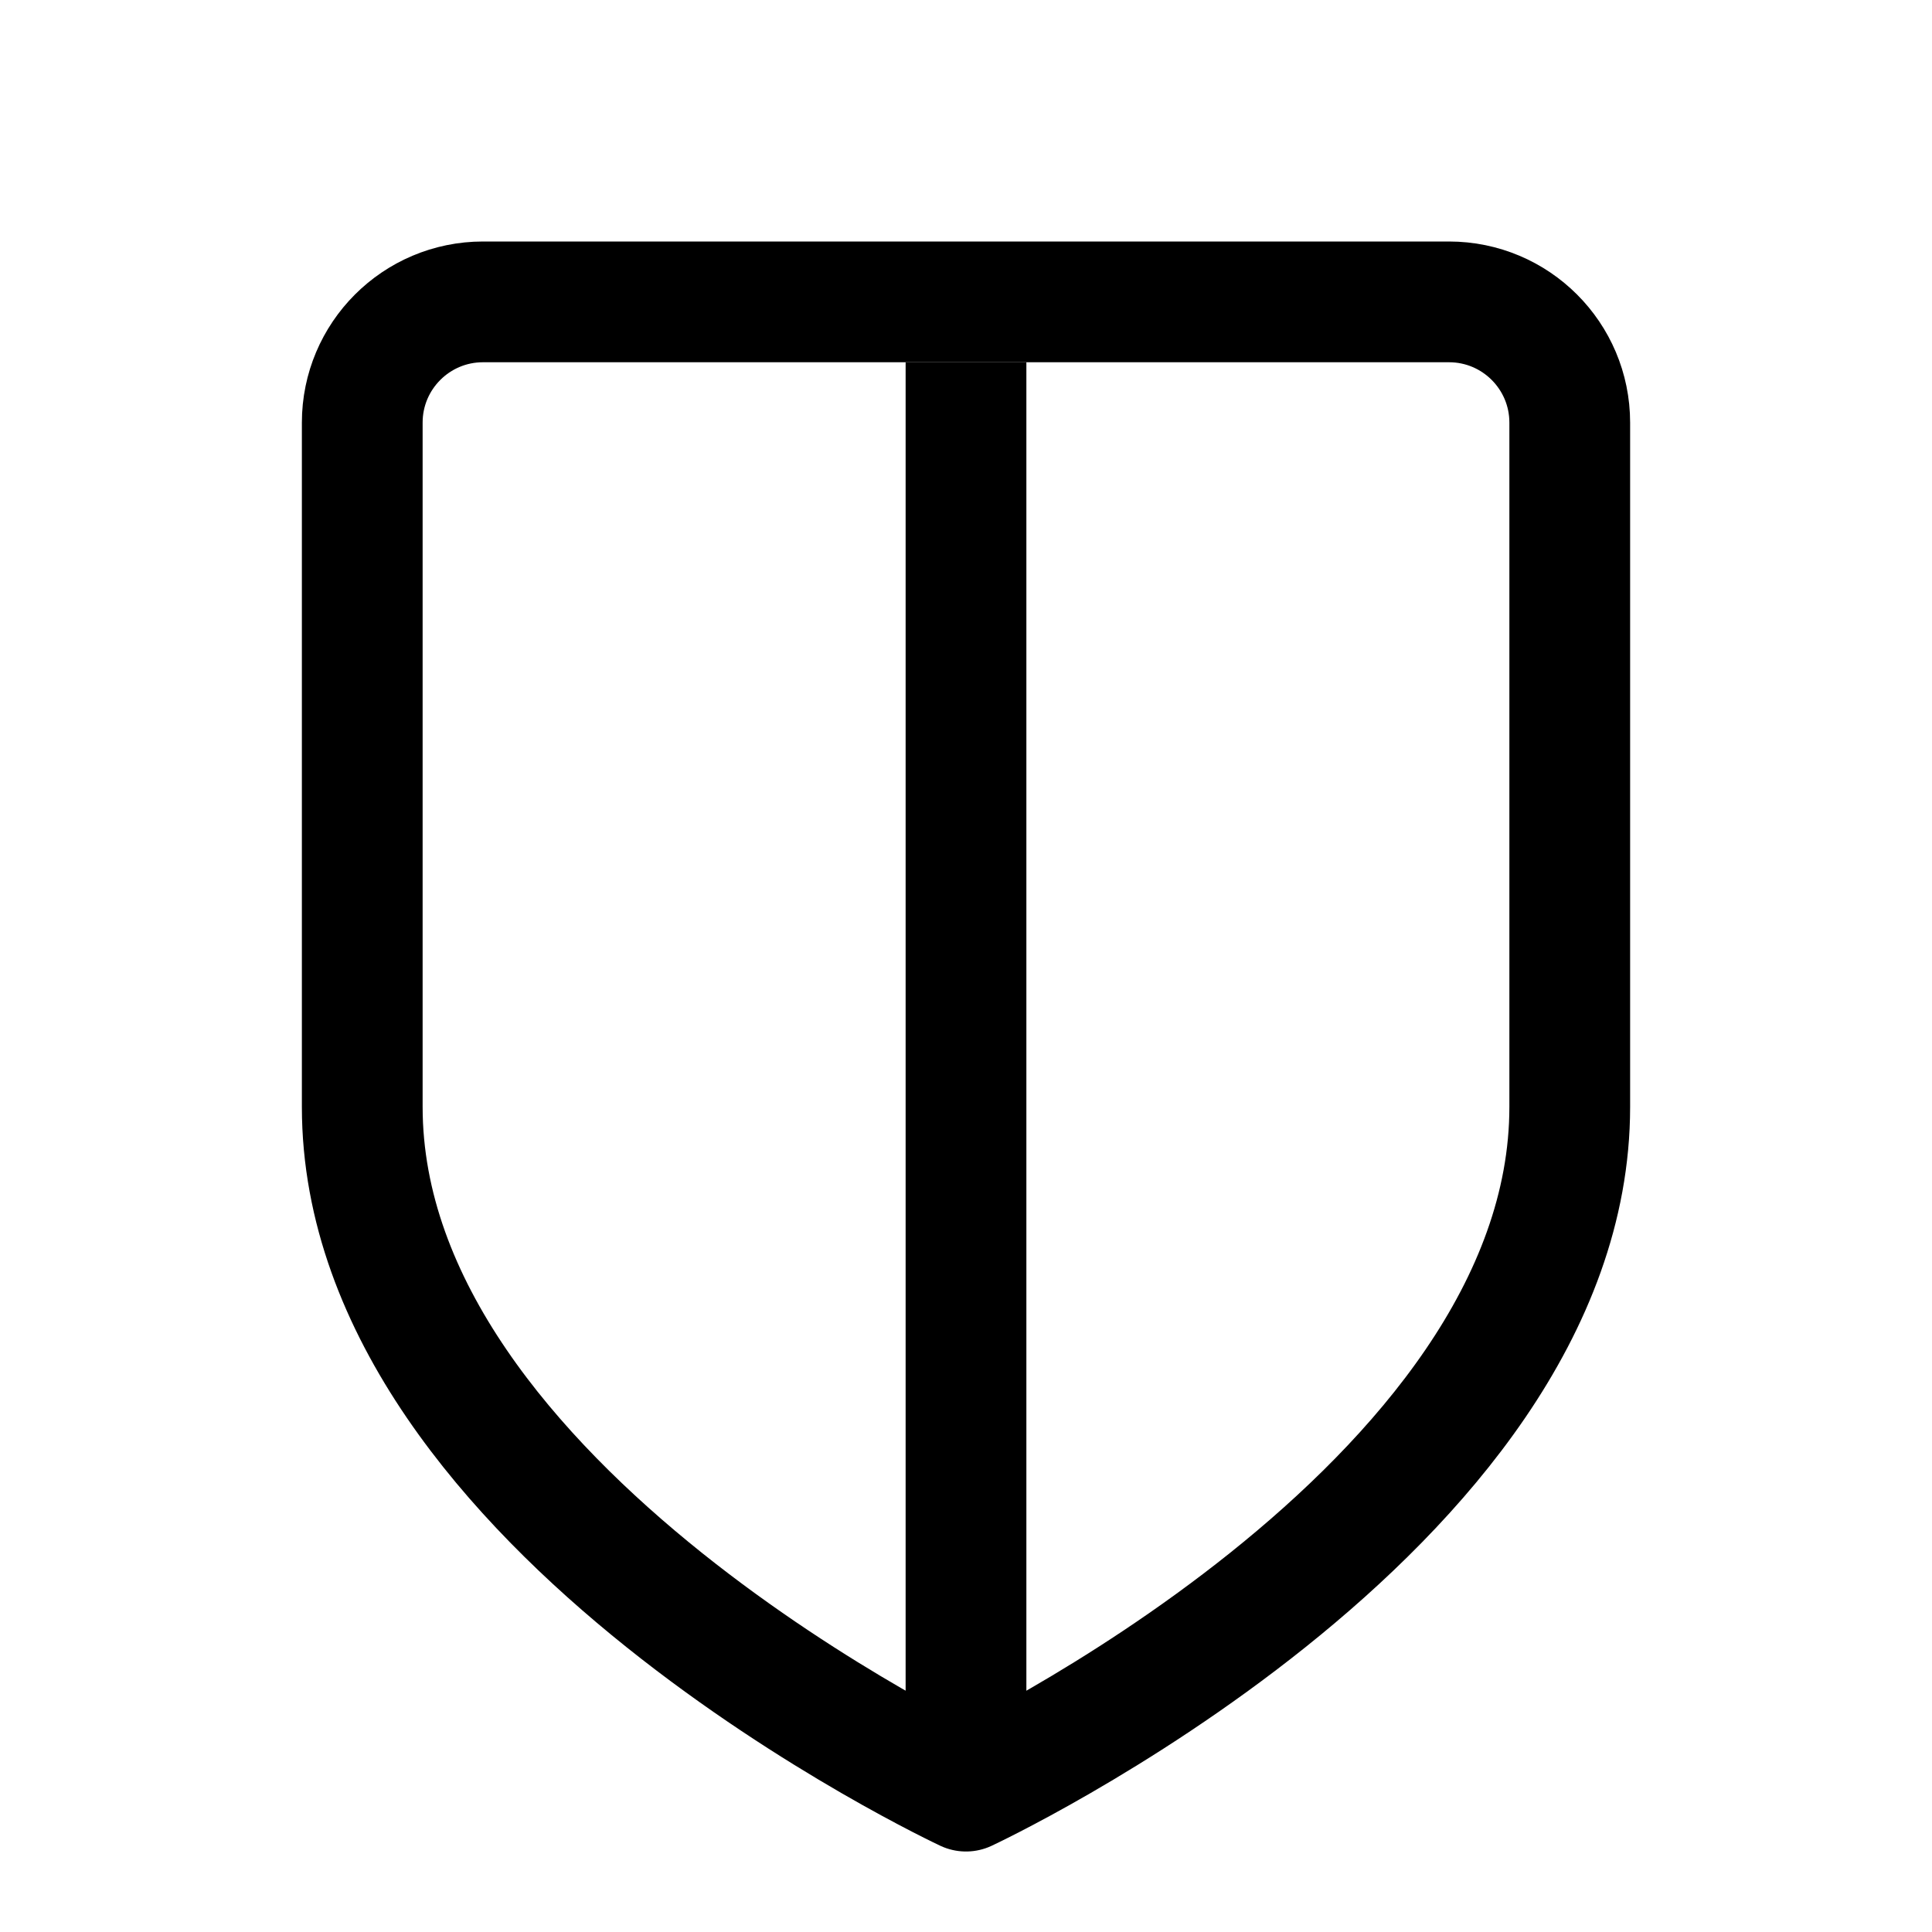
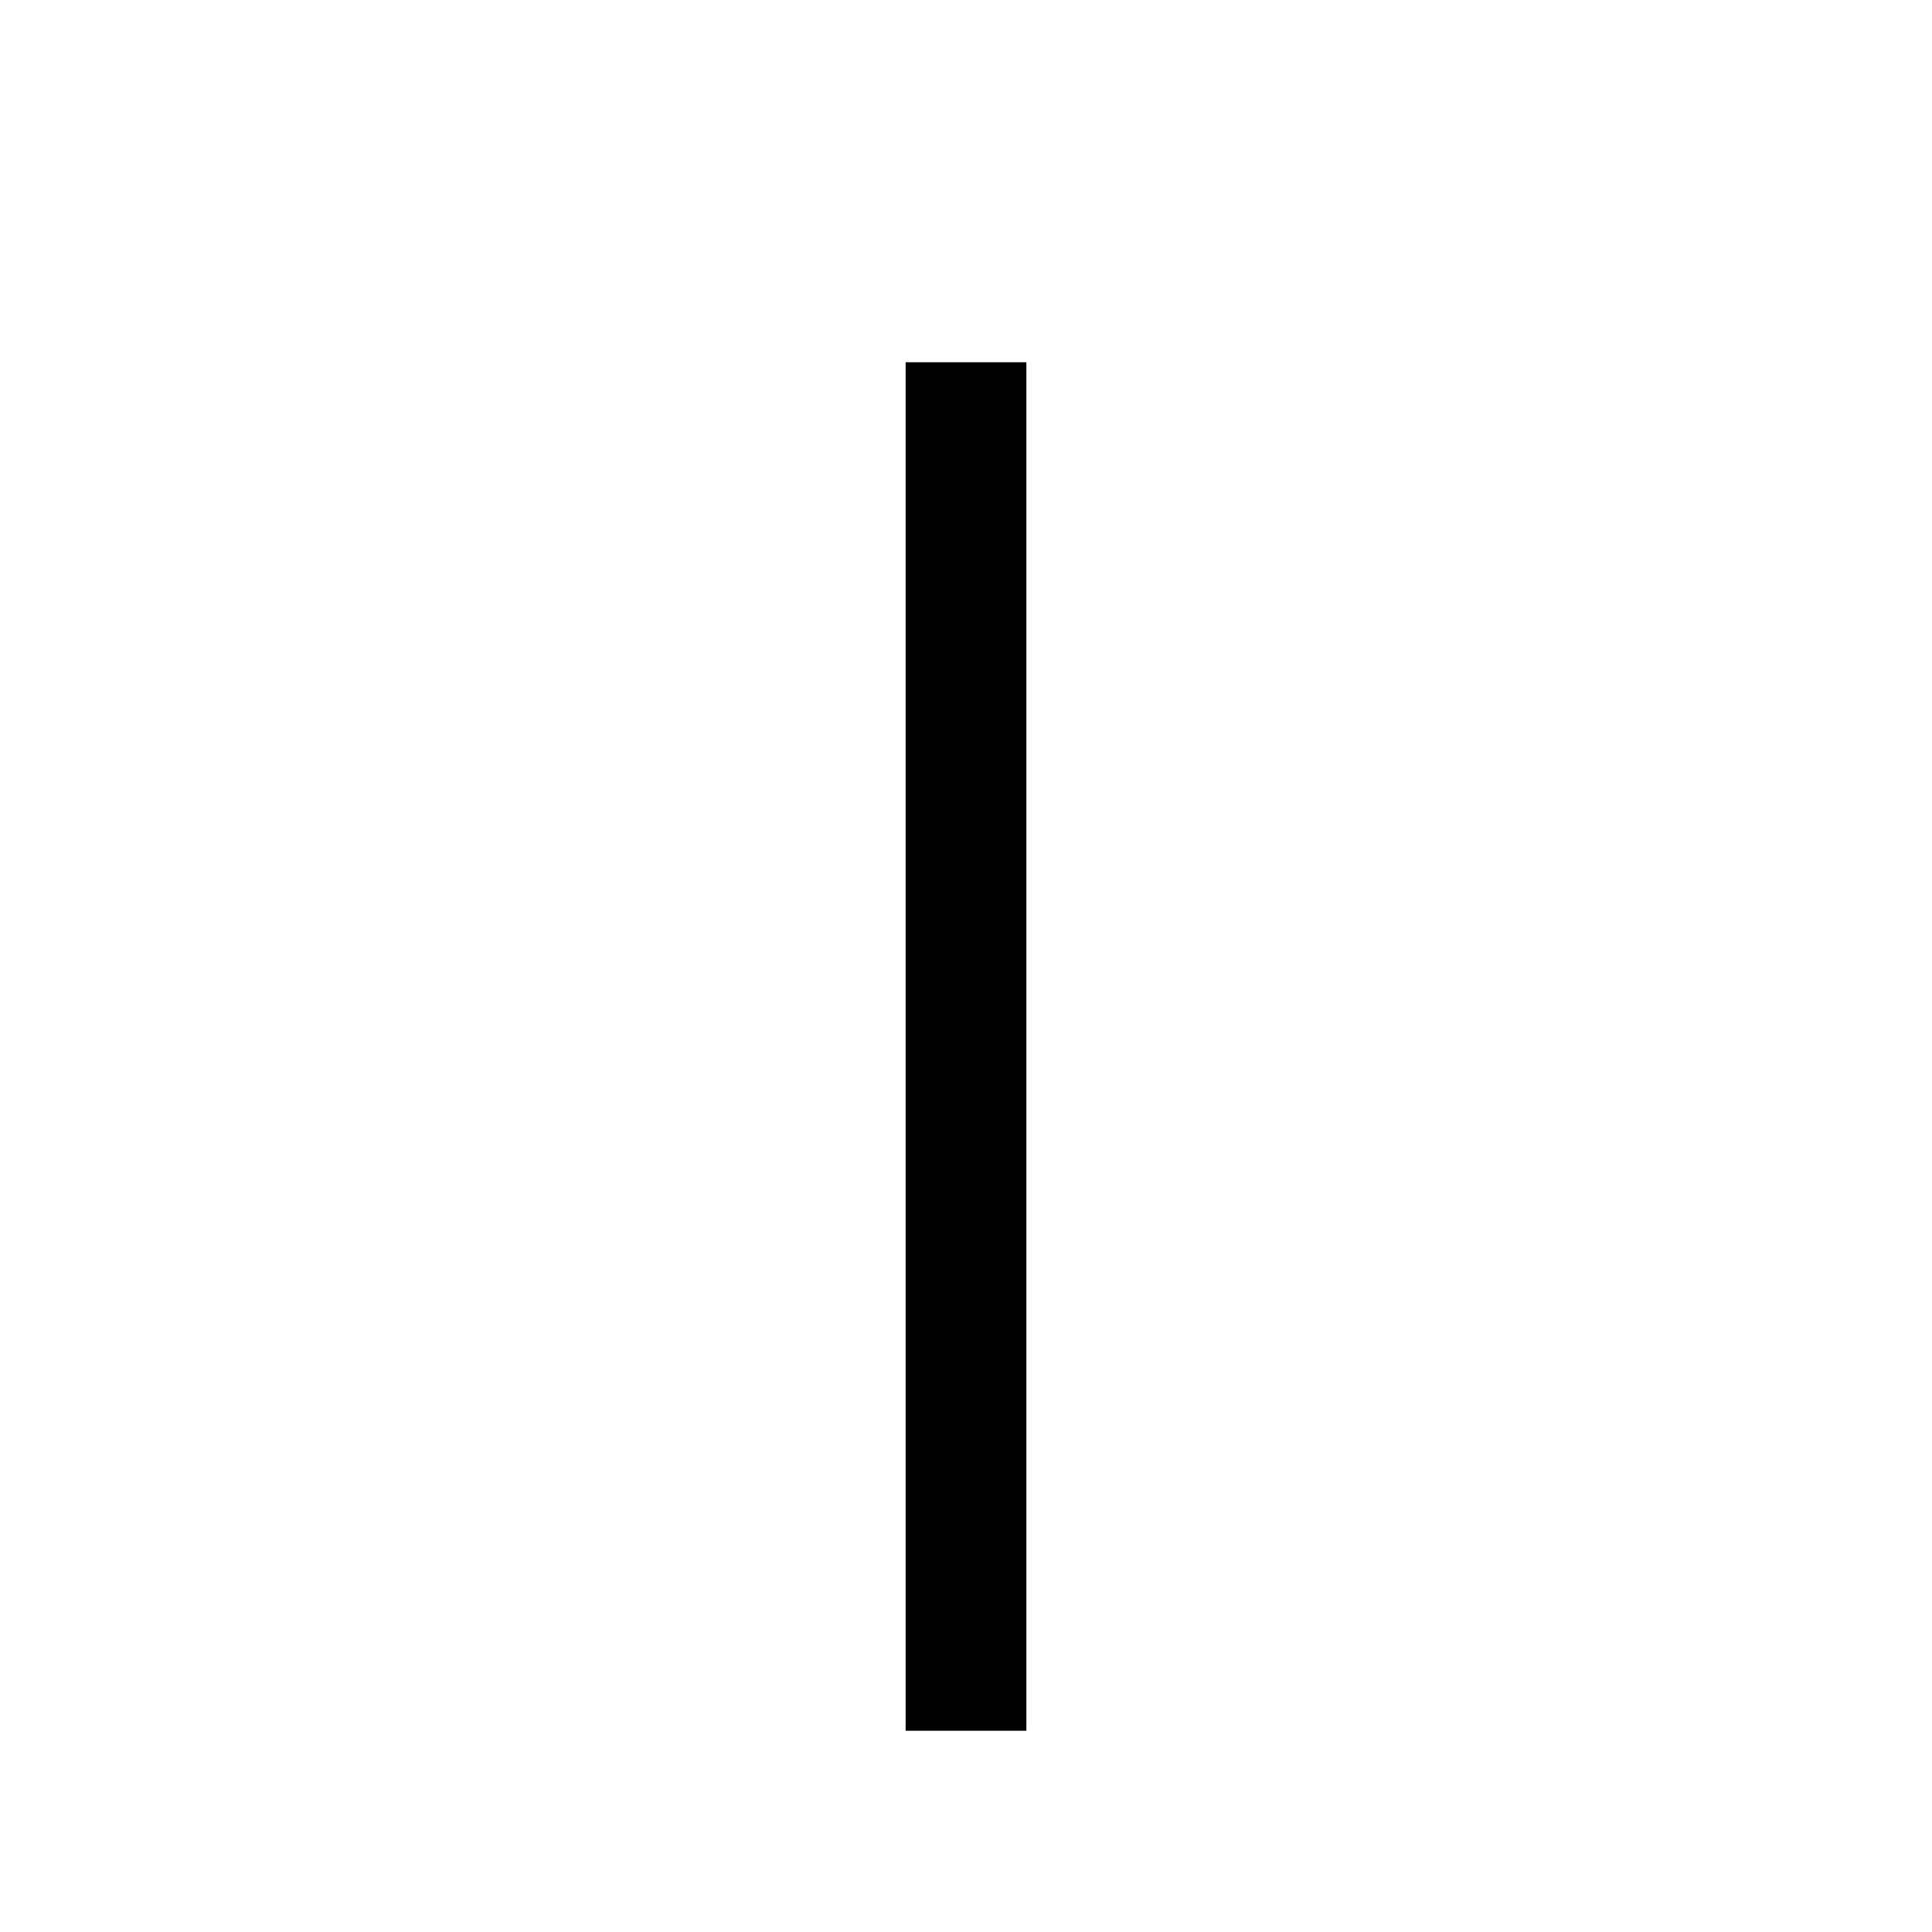
<svg xmlns="http://www.w3.org/2000/svg" width="800px" height="800px" viewBox="0 0 192 192" fill="none">
-   <path stroke="#000000" stroke-linejoin="round" stroke-width="12" d="M156 110V42c0-6.627-5.373-12-12-12H48c-6.627 0-12 5.373-12 12v68c0 40 60 68 60 68s60-28 60-68Z" />
  <path stroke="#000000" stroke-width="12" d="M96 36v136" />
</svg>